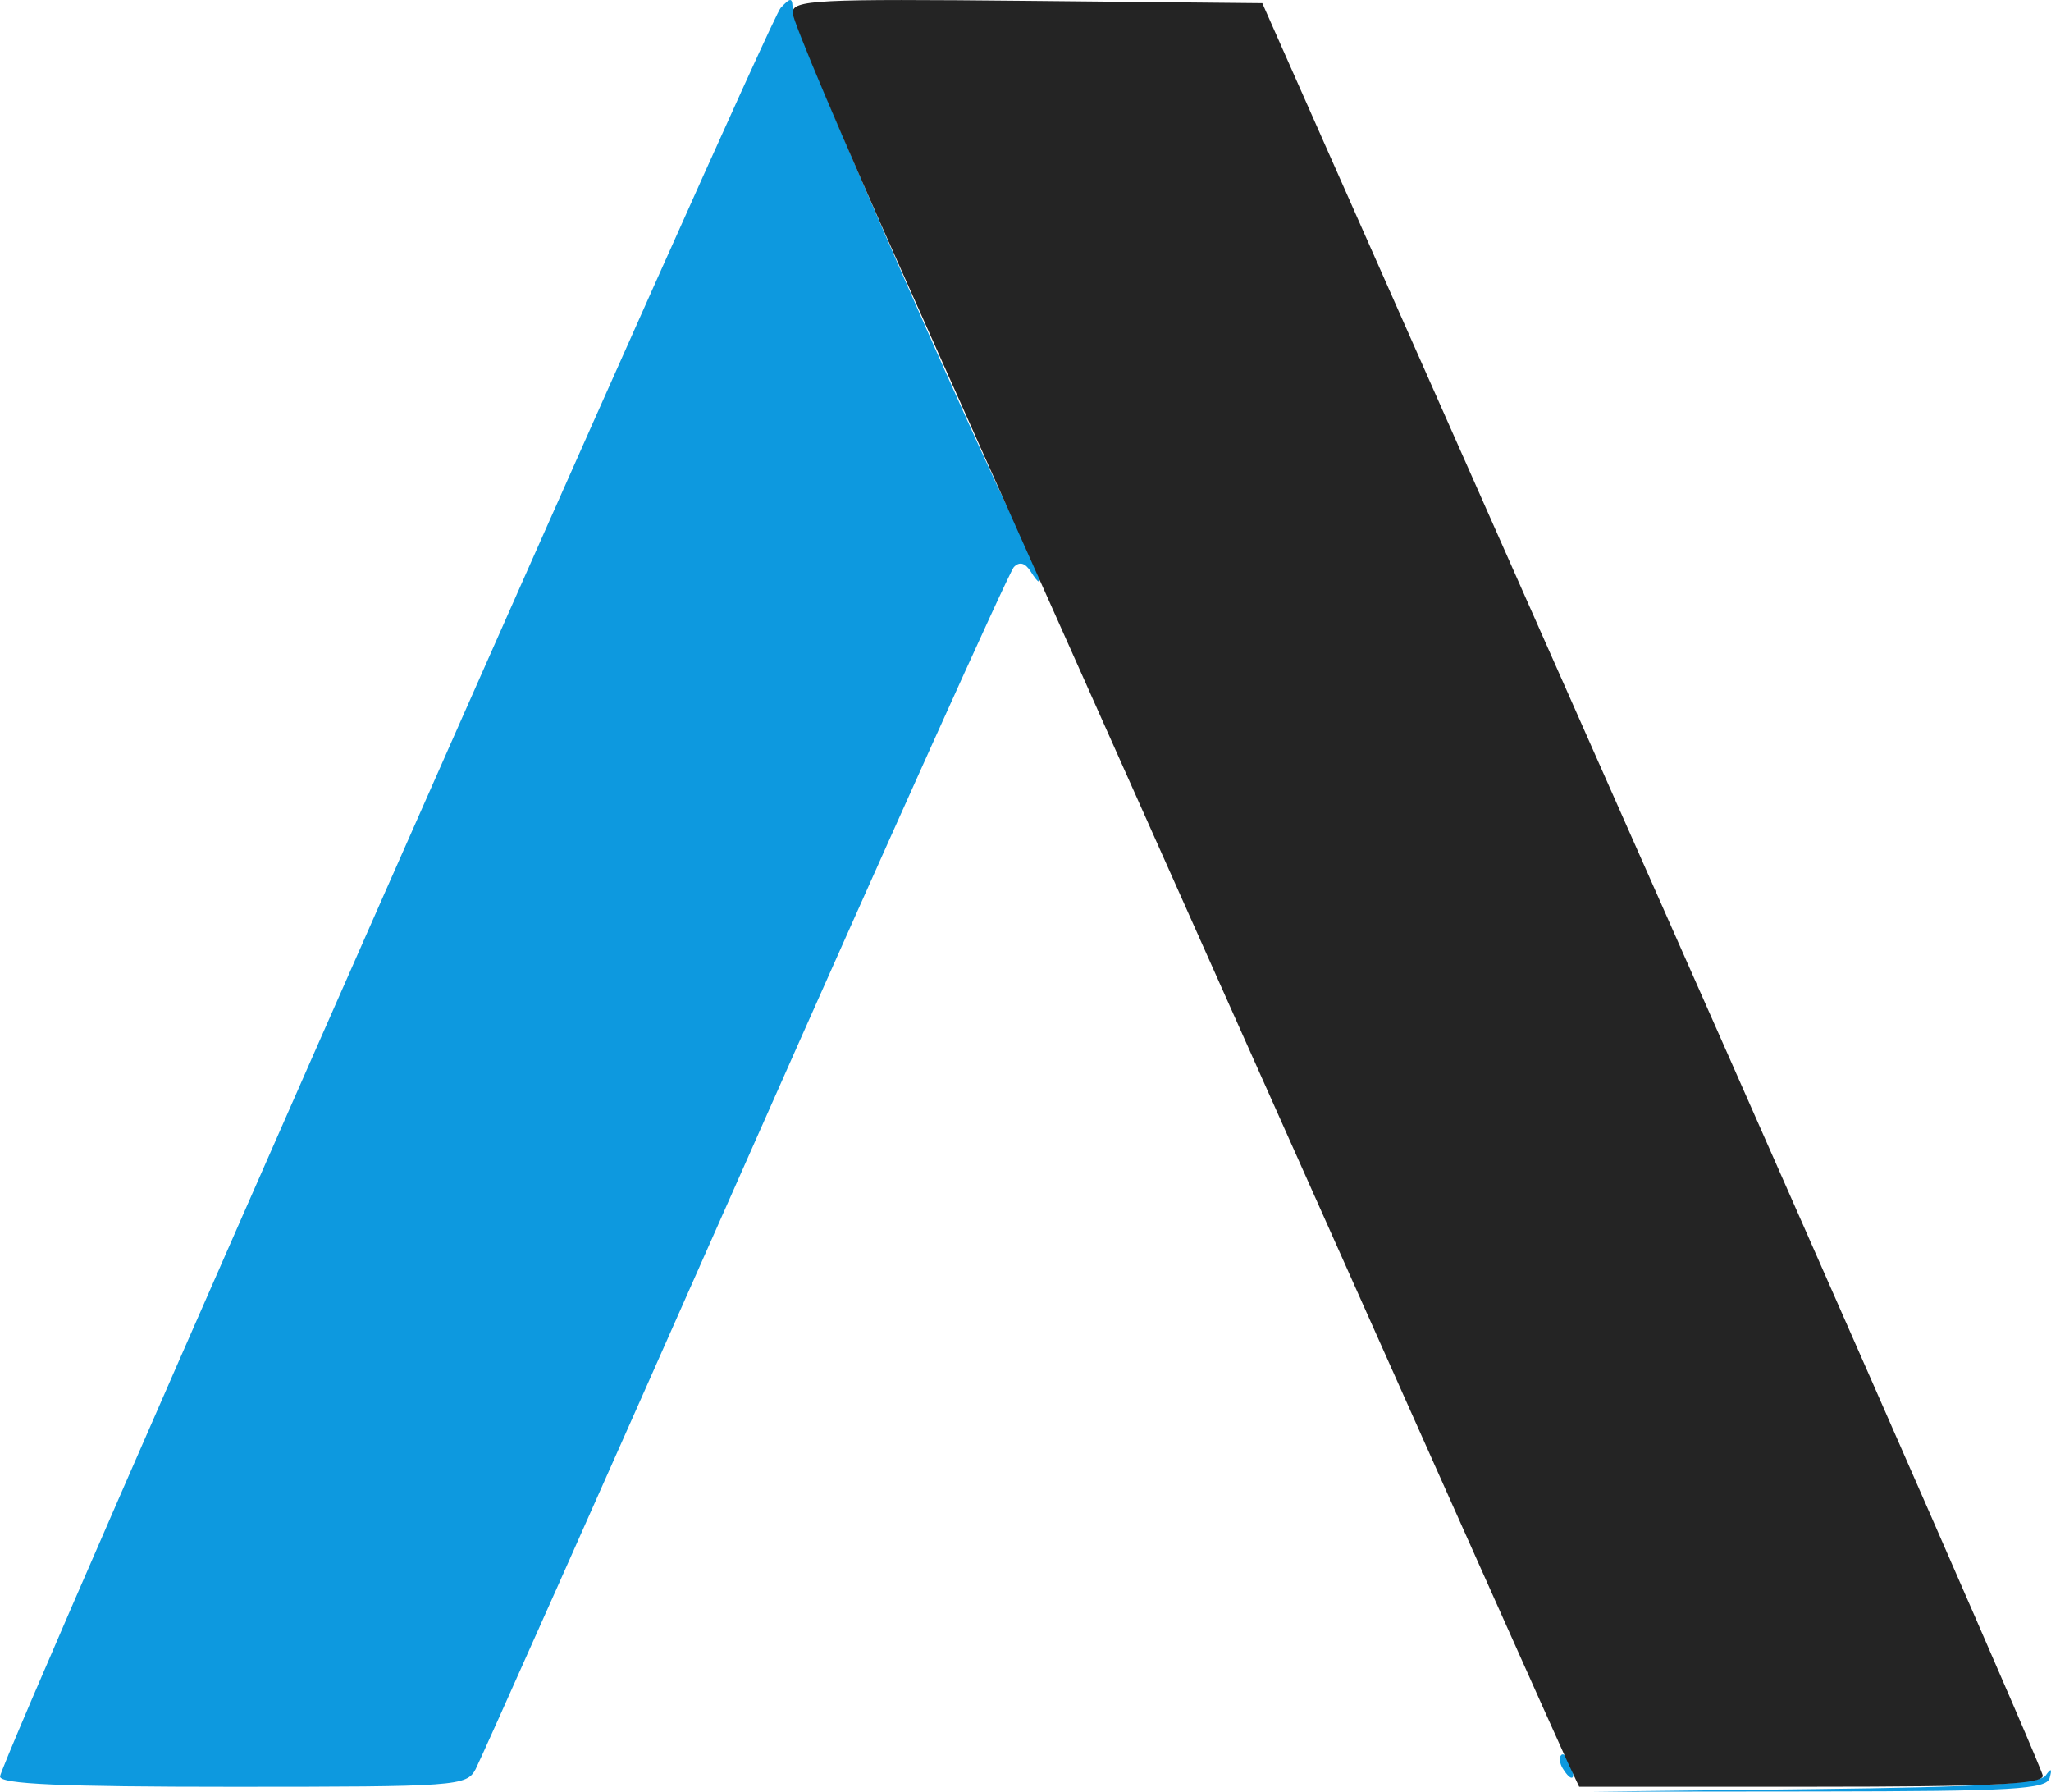
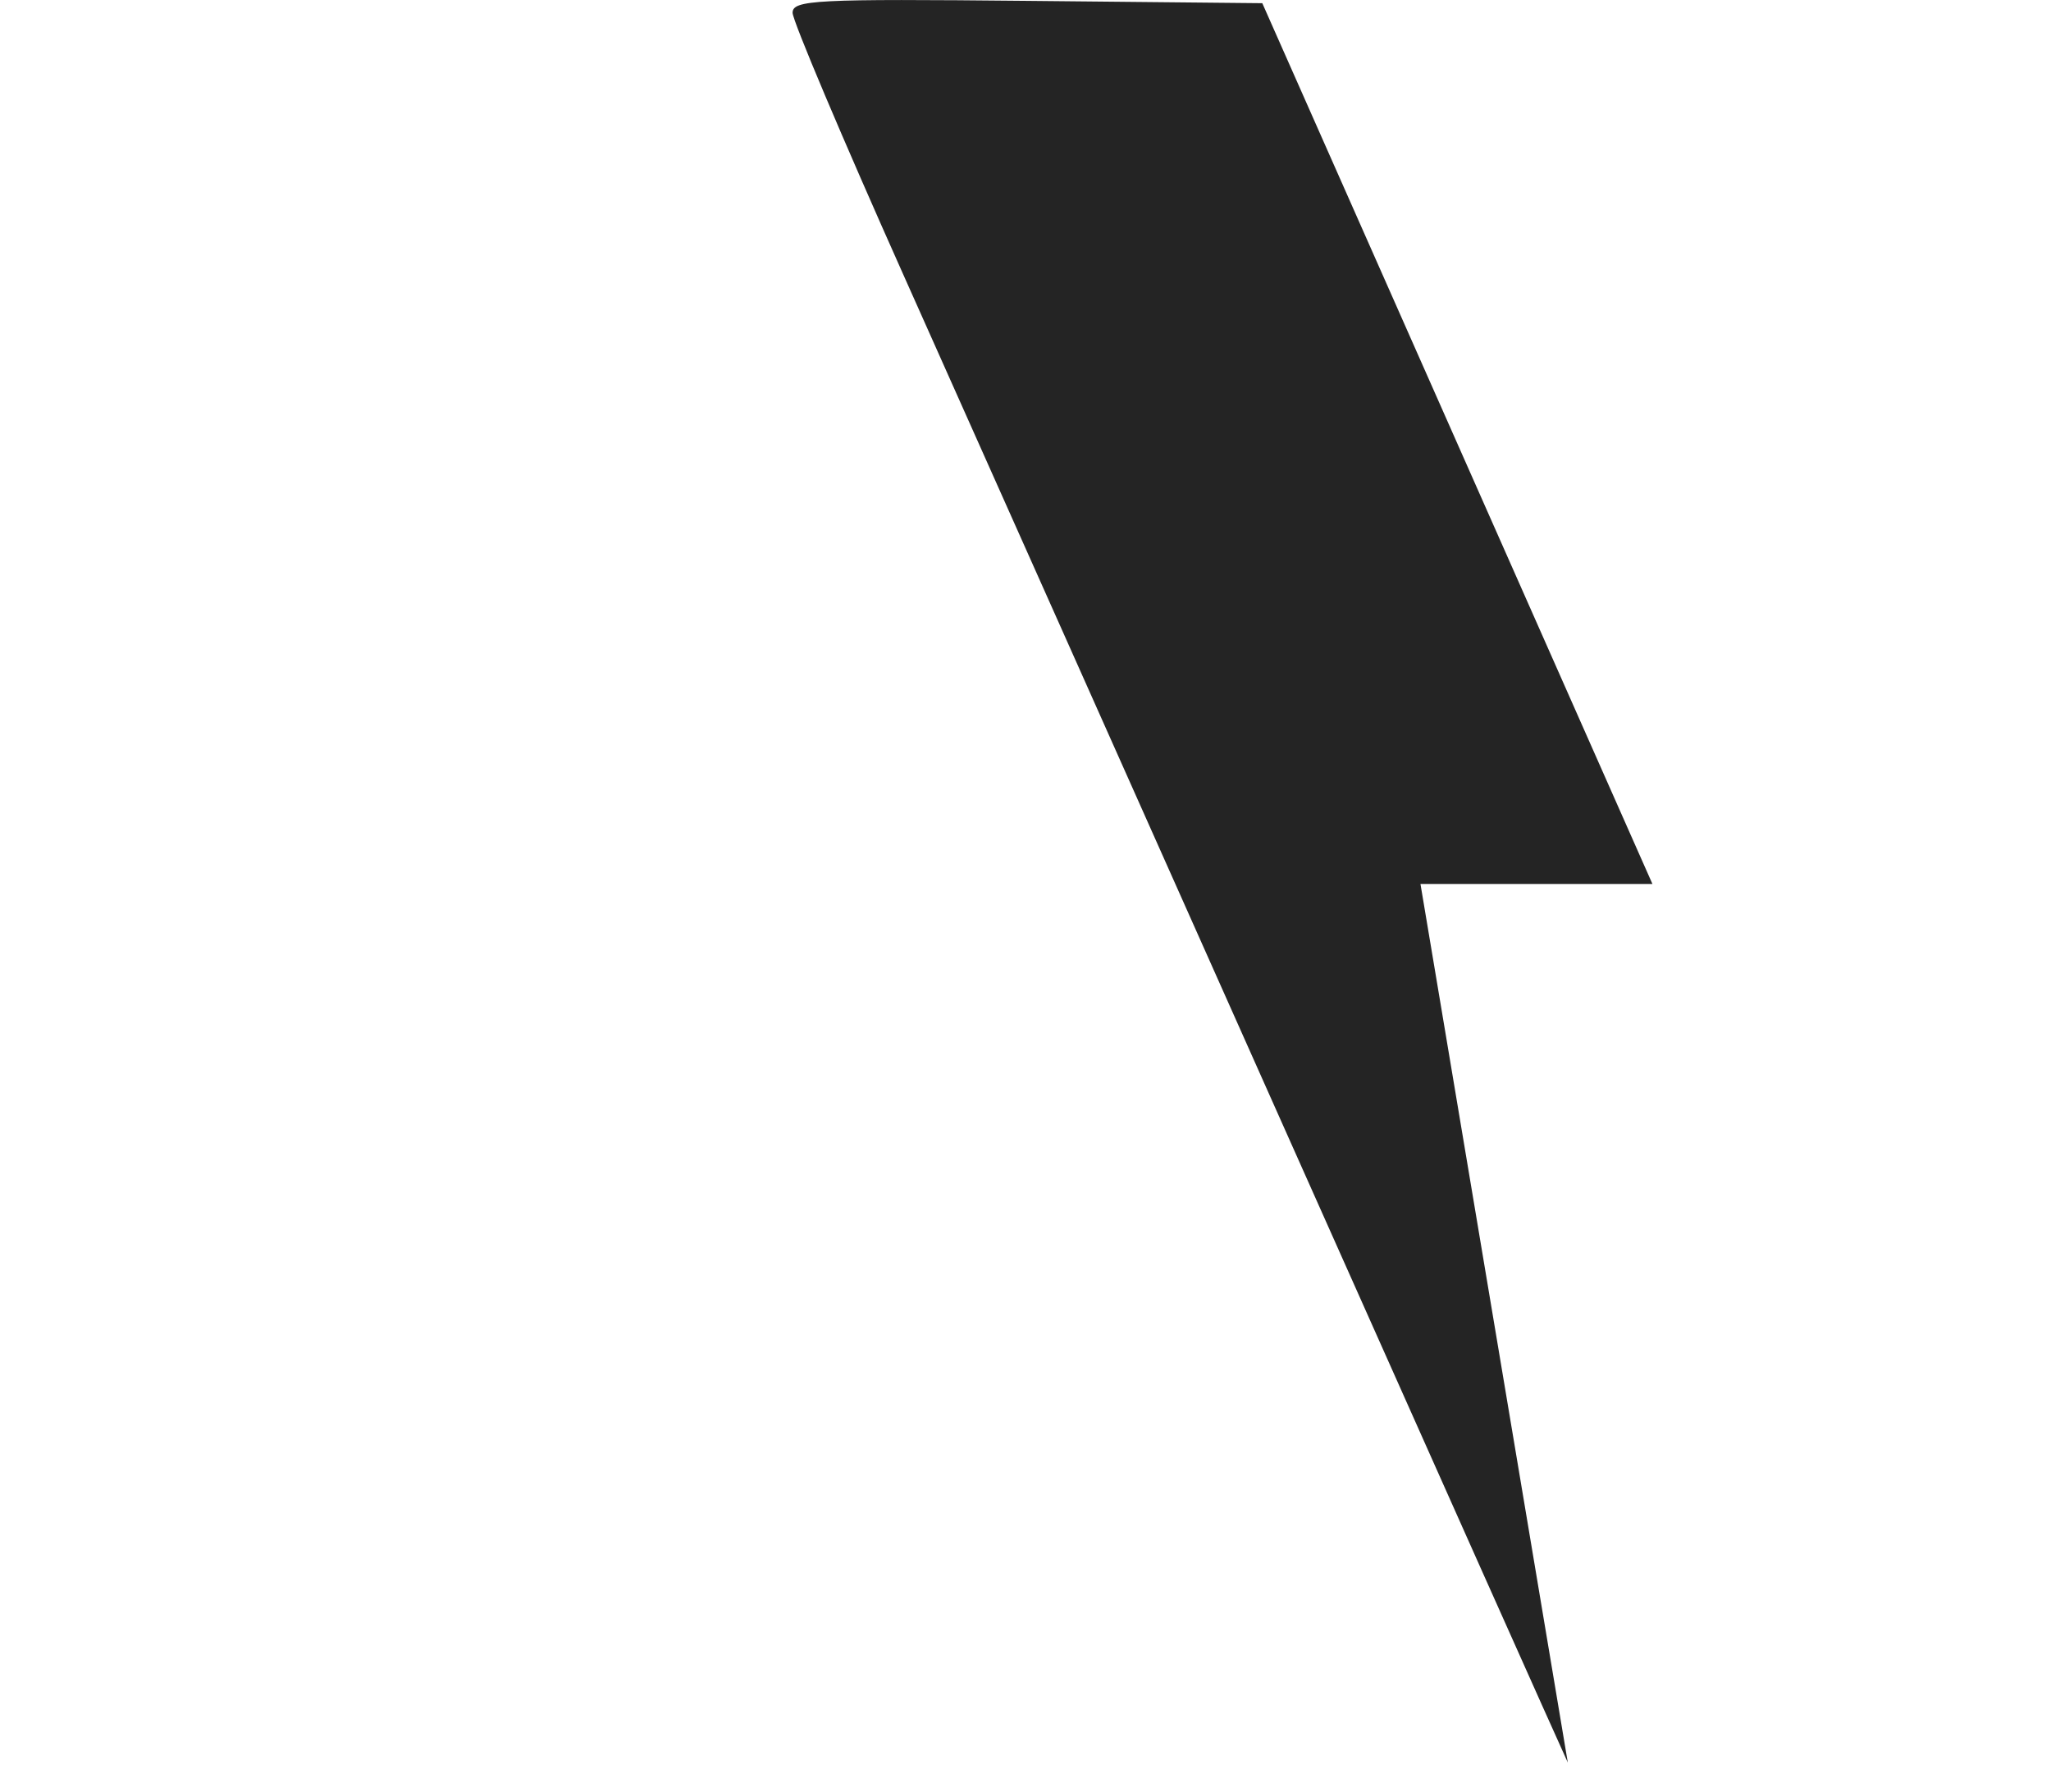
<svg xmlns="http://www.w3.org/2000/svg" xmlns:ns1="http://www.inkscape.org/namespaces/inkscape" xmlns:ns2="http://sodipodi.sourceforge.net/DTD/sodipodi-0.dtd" ns1:version="1.0 (4035a4fb49, 2020-05-01)" ns2:docname="axios.svg" id="svg8" version="1.1" viewBox="0 0 61.621 53.822" height="53.822mm" width="61.621mm">
  <defs id="defs2" />
  <ns2:namedview ns1:window-maximized="1" ns1:window-y="-8" ns1:window-x="-8" ns1:window-height="837" ns1:window-width="1600" showgrid="false" ns1:document-rotation="0" ns1:current-layer="layer1" ns1:document-units="mm" ns1:cy="129.09185" ns1:cx="83.451025" ns1:zoom="1.4142136" ns1:pageshadow="2" ns1:pageopacity="0.0" borderopacity="1.0" bordercolor="#666666" pagecolor="#ffffff" id="base" />
  <g transform="translate(-102.095,-376.391)" id="layer1" ns1:groupmode="layer" ns1:label="Layer 1">
    <g transform="translate(65.623,-22.394)" id="g1489">
-       <path id="path1493" d="m 90.964,452.53 c 4.959,-0.057 6.795,-0.164 6.965,-0.404 0.168,-0.237 0.202,-0.218 0.123,0.071 -0.093,0.34 -1.099,0.398 -6.965,0.404 l -6.857,0.007 6.734,-0.078 z m -54.491,-0.377 c 0,-0.482 23.047,-52.693 23.452,-53.128 0.314,-0.338 0.361,-0.326 0.361,0.088 0,0.447 5.398,12.851 6.775,15.568 0.624,1.231 0.864,2.042 0.376,1.27 -0.164,-0.259 -0.337,-0.305 -0.504,-0.132 -0.14,0.144 -3.773,8.211 -8.073,17.925 -4.3,9.715 -7.945,17.9 -8.1,18.19 -0.271,0.506 -0.562,0.527 -7.284,0.527 -5.151,0 -7.002,-0.081 -7.002,-0.308 z m 46.953,-0.239 c -0.096,-0.155 -0.118,-0.339 -0.048,-0.408 0.069,-0.069 0.197,0.058 0.283,0.282 0.179,0.466 0.026,0.548 -0.234,0.126 z" style="fill:#0d99df;stroke-width:1" />
-       <path id="path1491" d="m 83.576,451.733 c -0.188,-0.4 -4.006,-8.943 -8.485,-18.984 -4.479,-10.041 -9.643,-21.608 -11.475,-25.704 -1.832,-4.096 -3.331,-7.64 -3.331,-7.876 0,-0.386 0.702,-0.421 7.056,-0.358 l 7.056,0.07 11.721,26.458 c 6.447,14.552 11.725,26.607 11.729,26.789 0.006,0.256 -1.558,0.331 -6.961,0.331 h -6.969 z" style="fill:#242424;stroke-width:1" />
+       <path id="path1491" d="m 83.576,451.733 c -0.188,-0.4 -4.006,-8.943 -8.485,-18.984 -4.479,-10.041 -9.643,-21.608 -11.475,-25.704 -1.832,-4.096 -3.331,-7.64 -3.331,-7.876 0,-0.386 0.702,-0.421 7.056,-0.358 l 7.056,0.07 11.721,26.458 h -6.969 z" style="fill:#242424;stroke-width:1" />
    </g>
  </g>
</svg>